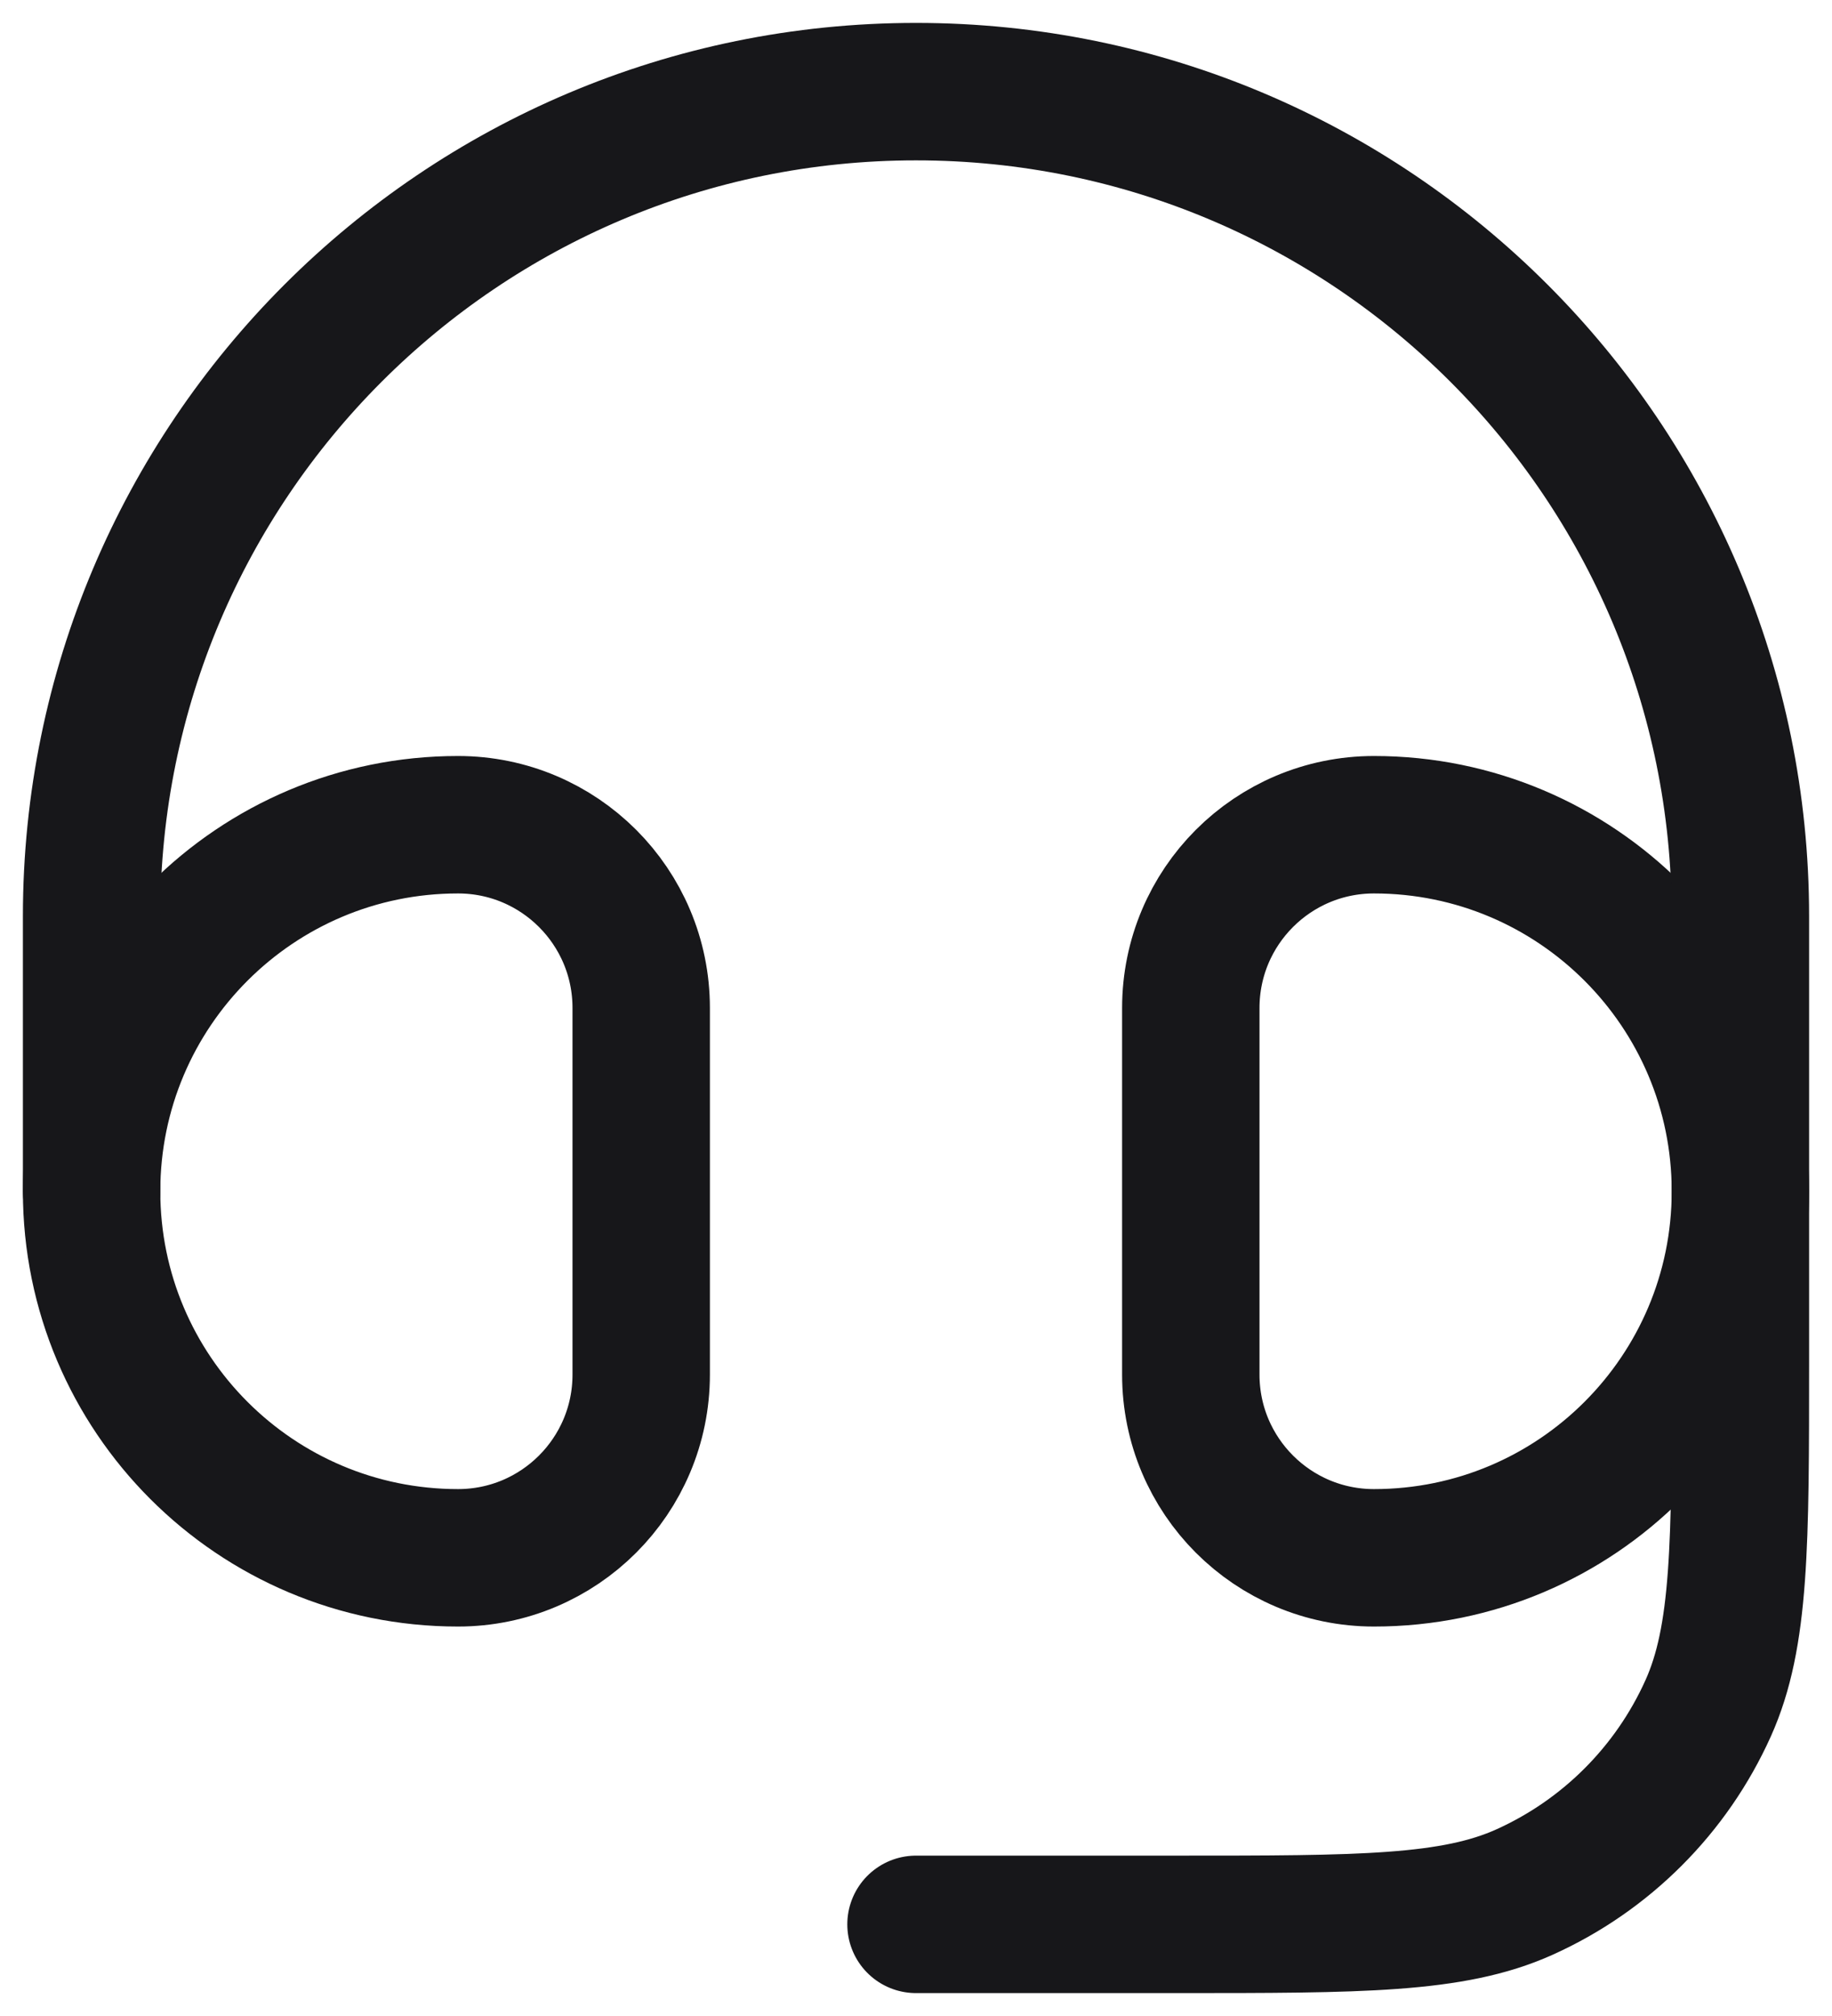
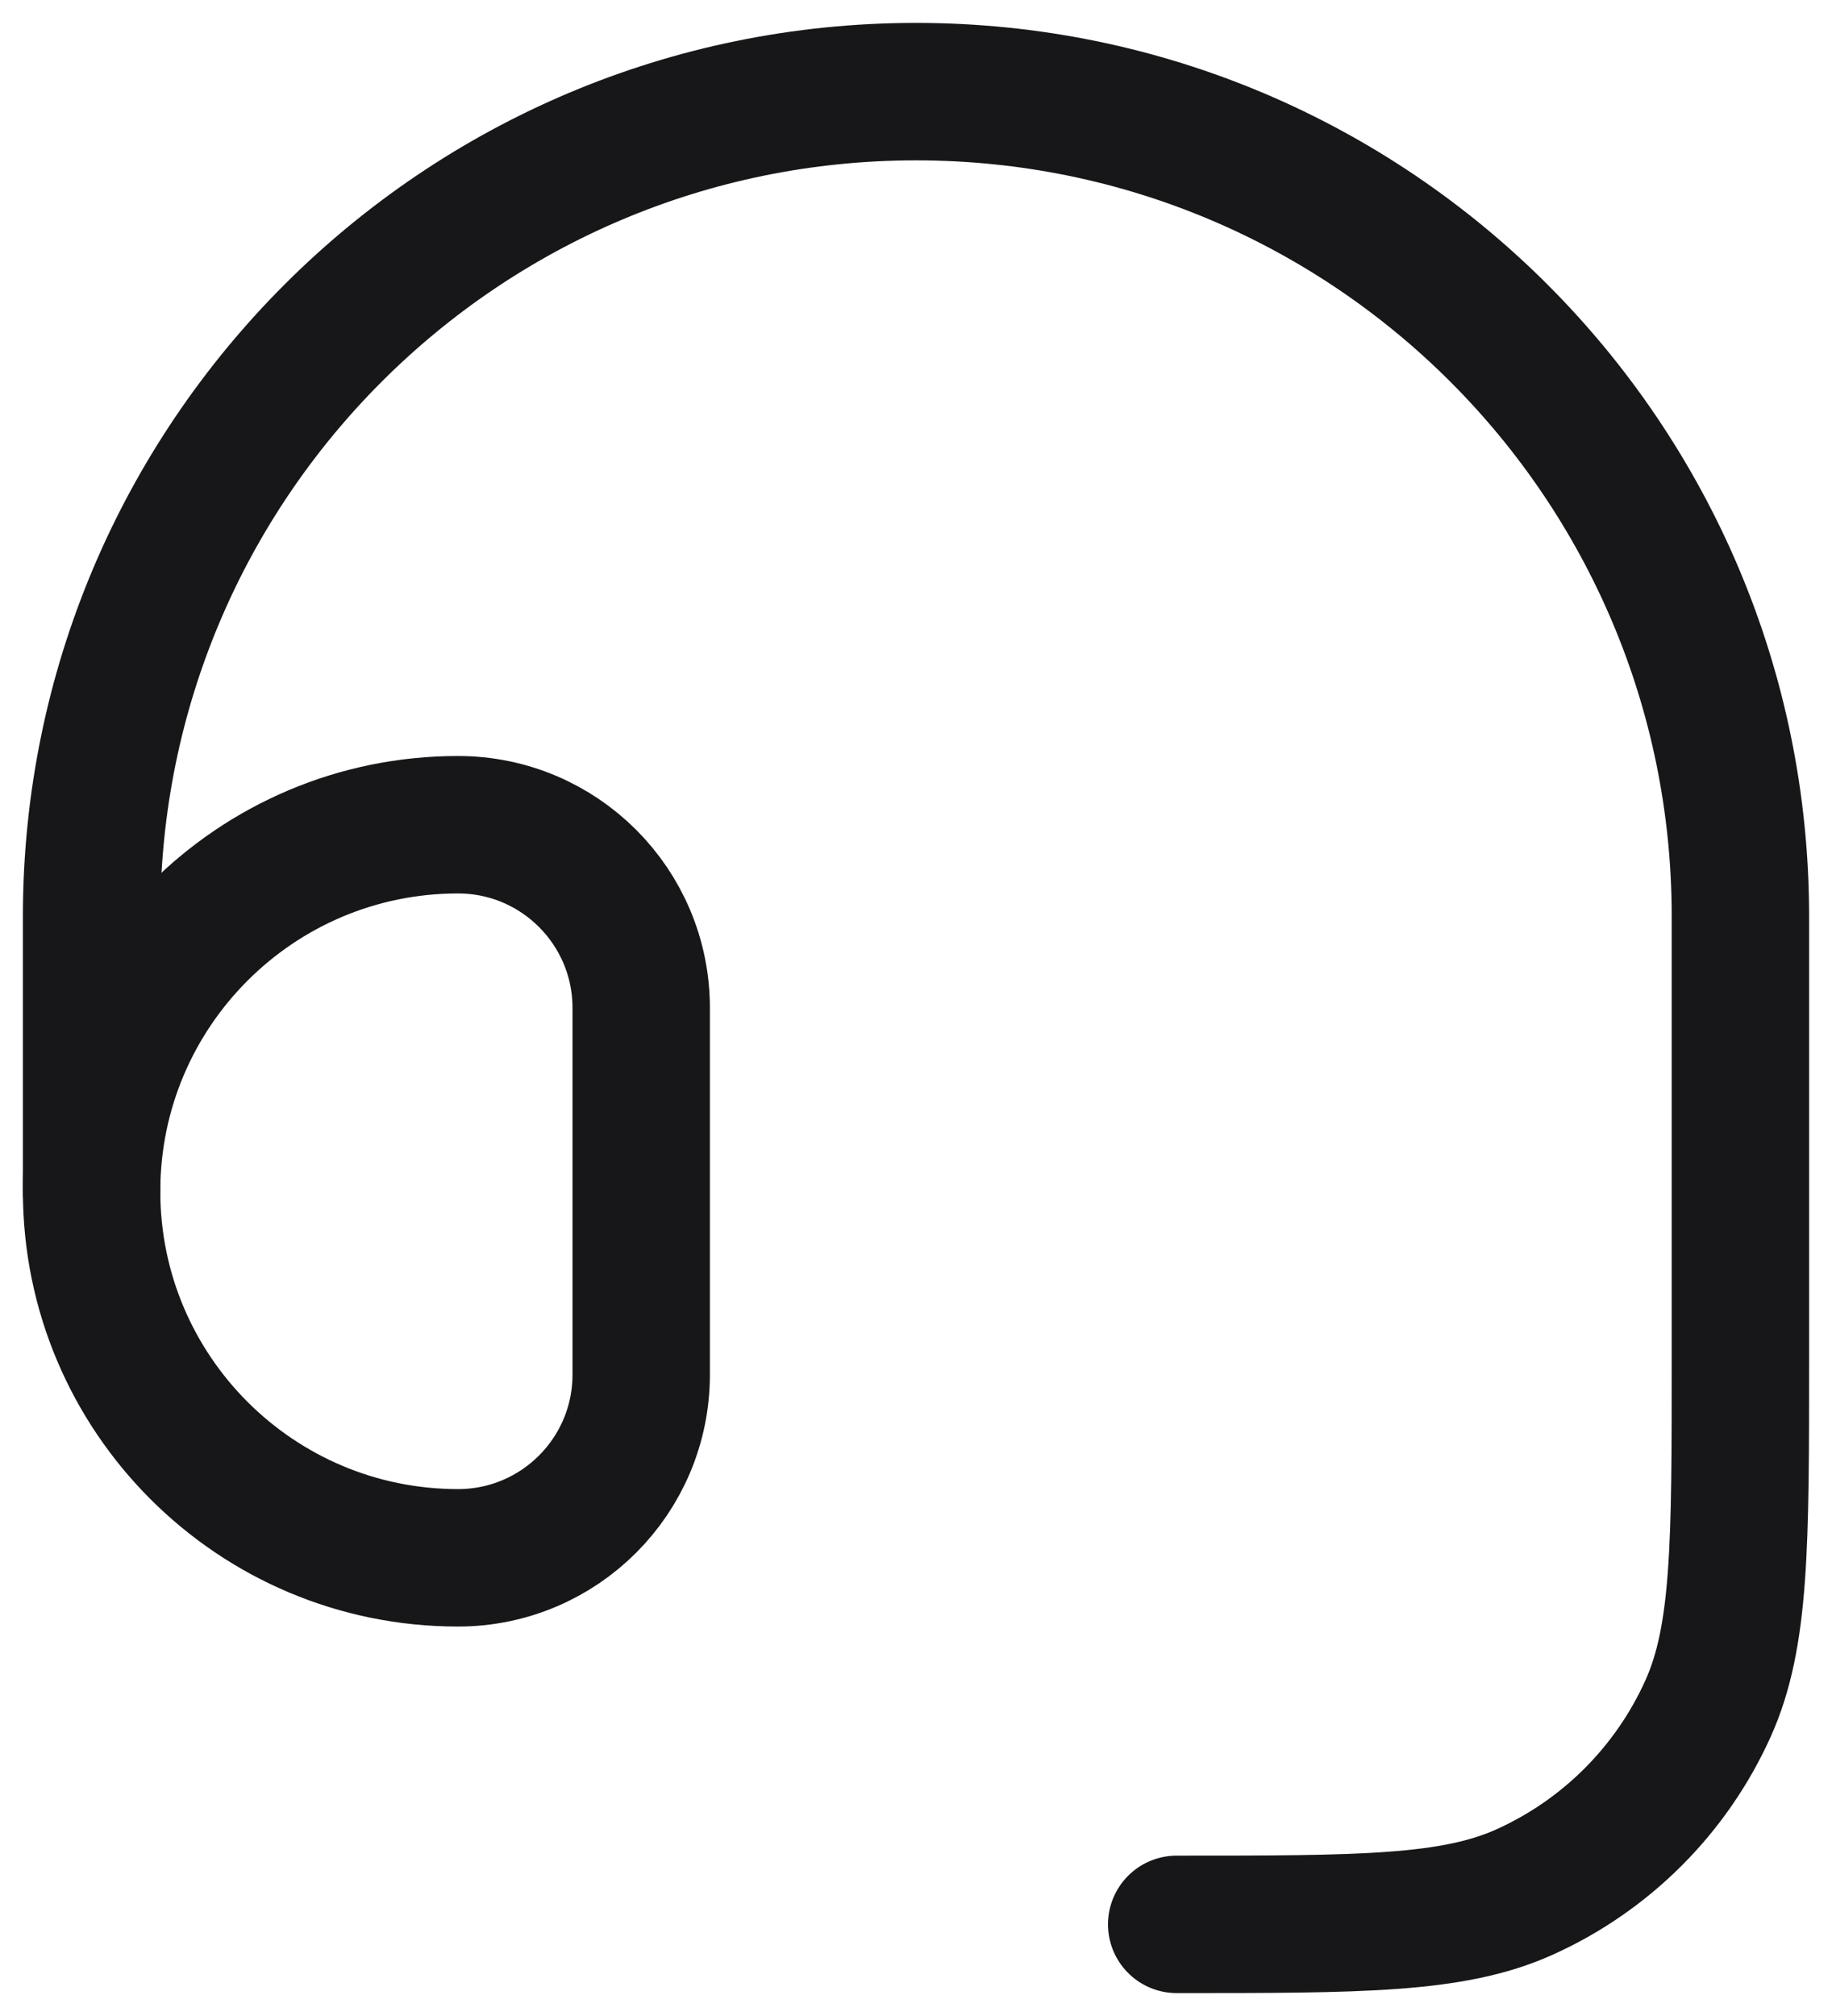
<svg xmlns="http://www.w3.org/2000/svg" width="20" height="22" viewBox="0 0 20 22" fill="none">
  <g id="elements">
-     <path id="Rectangle 370" d="M13 11C13 9.895 13.895 9 15 9C17.209 9 19 10.791 19 13C19 15.209 17.209 17 15 17C13.895 17 13 16.105 13 15V11Z" stroke="#17171A" stroke-width="1.5" />
    <path id="Rectangle 371" d="M7 11C7 9.895 6.105 9 5 9C2.791 9 1 10.791 1 13C1 15.209 2.791 17 5 17C6.105 17 7 16.105 7 15V11Z" stroke="#17171A" stroke-width="1.5" />
-     <path id="Vector 924" d="M1 13V10C1 5.029 5.029 1 10 1C14.971 1 19 5.029 19 10V14.846C19 16.855 19 17.859 18.648 18.642C18.247 19.533 17.533 20.247 16.642 20.648C15.859 21 14.854 21 12.846 21H10" stroke="#17171A" stroke-width="1.5" stroke-linecap="round" stroke-linejoin="round" />
+     <path id="Vector 924" d="M1 13V10C1 5.029 5.029 1 10 1C14.971 1 19 5.029 19 10V14.846C19 16.855 19 17.859 18.648 18.642C18.247 19.533 17.533 20.247 16.642 20.648C15.859 21 14.854 21 12.846 21" stroke="#17171A" stroke-width="1.5" stroke-linecap="round" stroke-linejoin="round" />
  </g>
</svg>